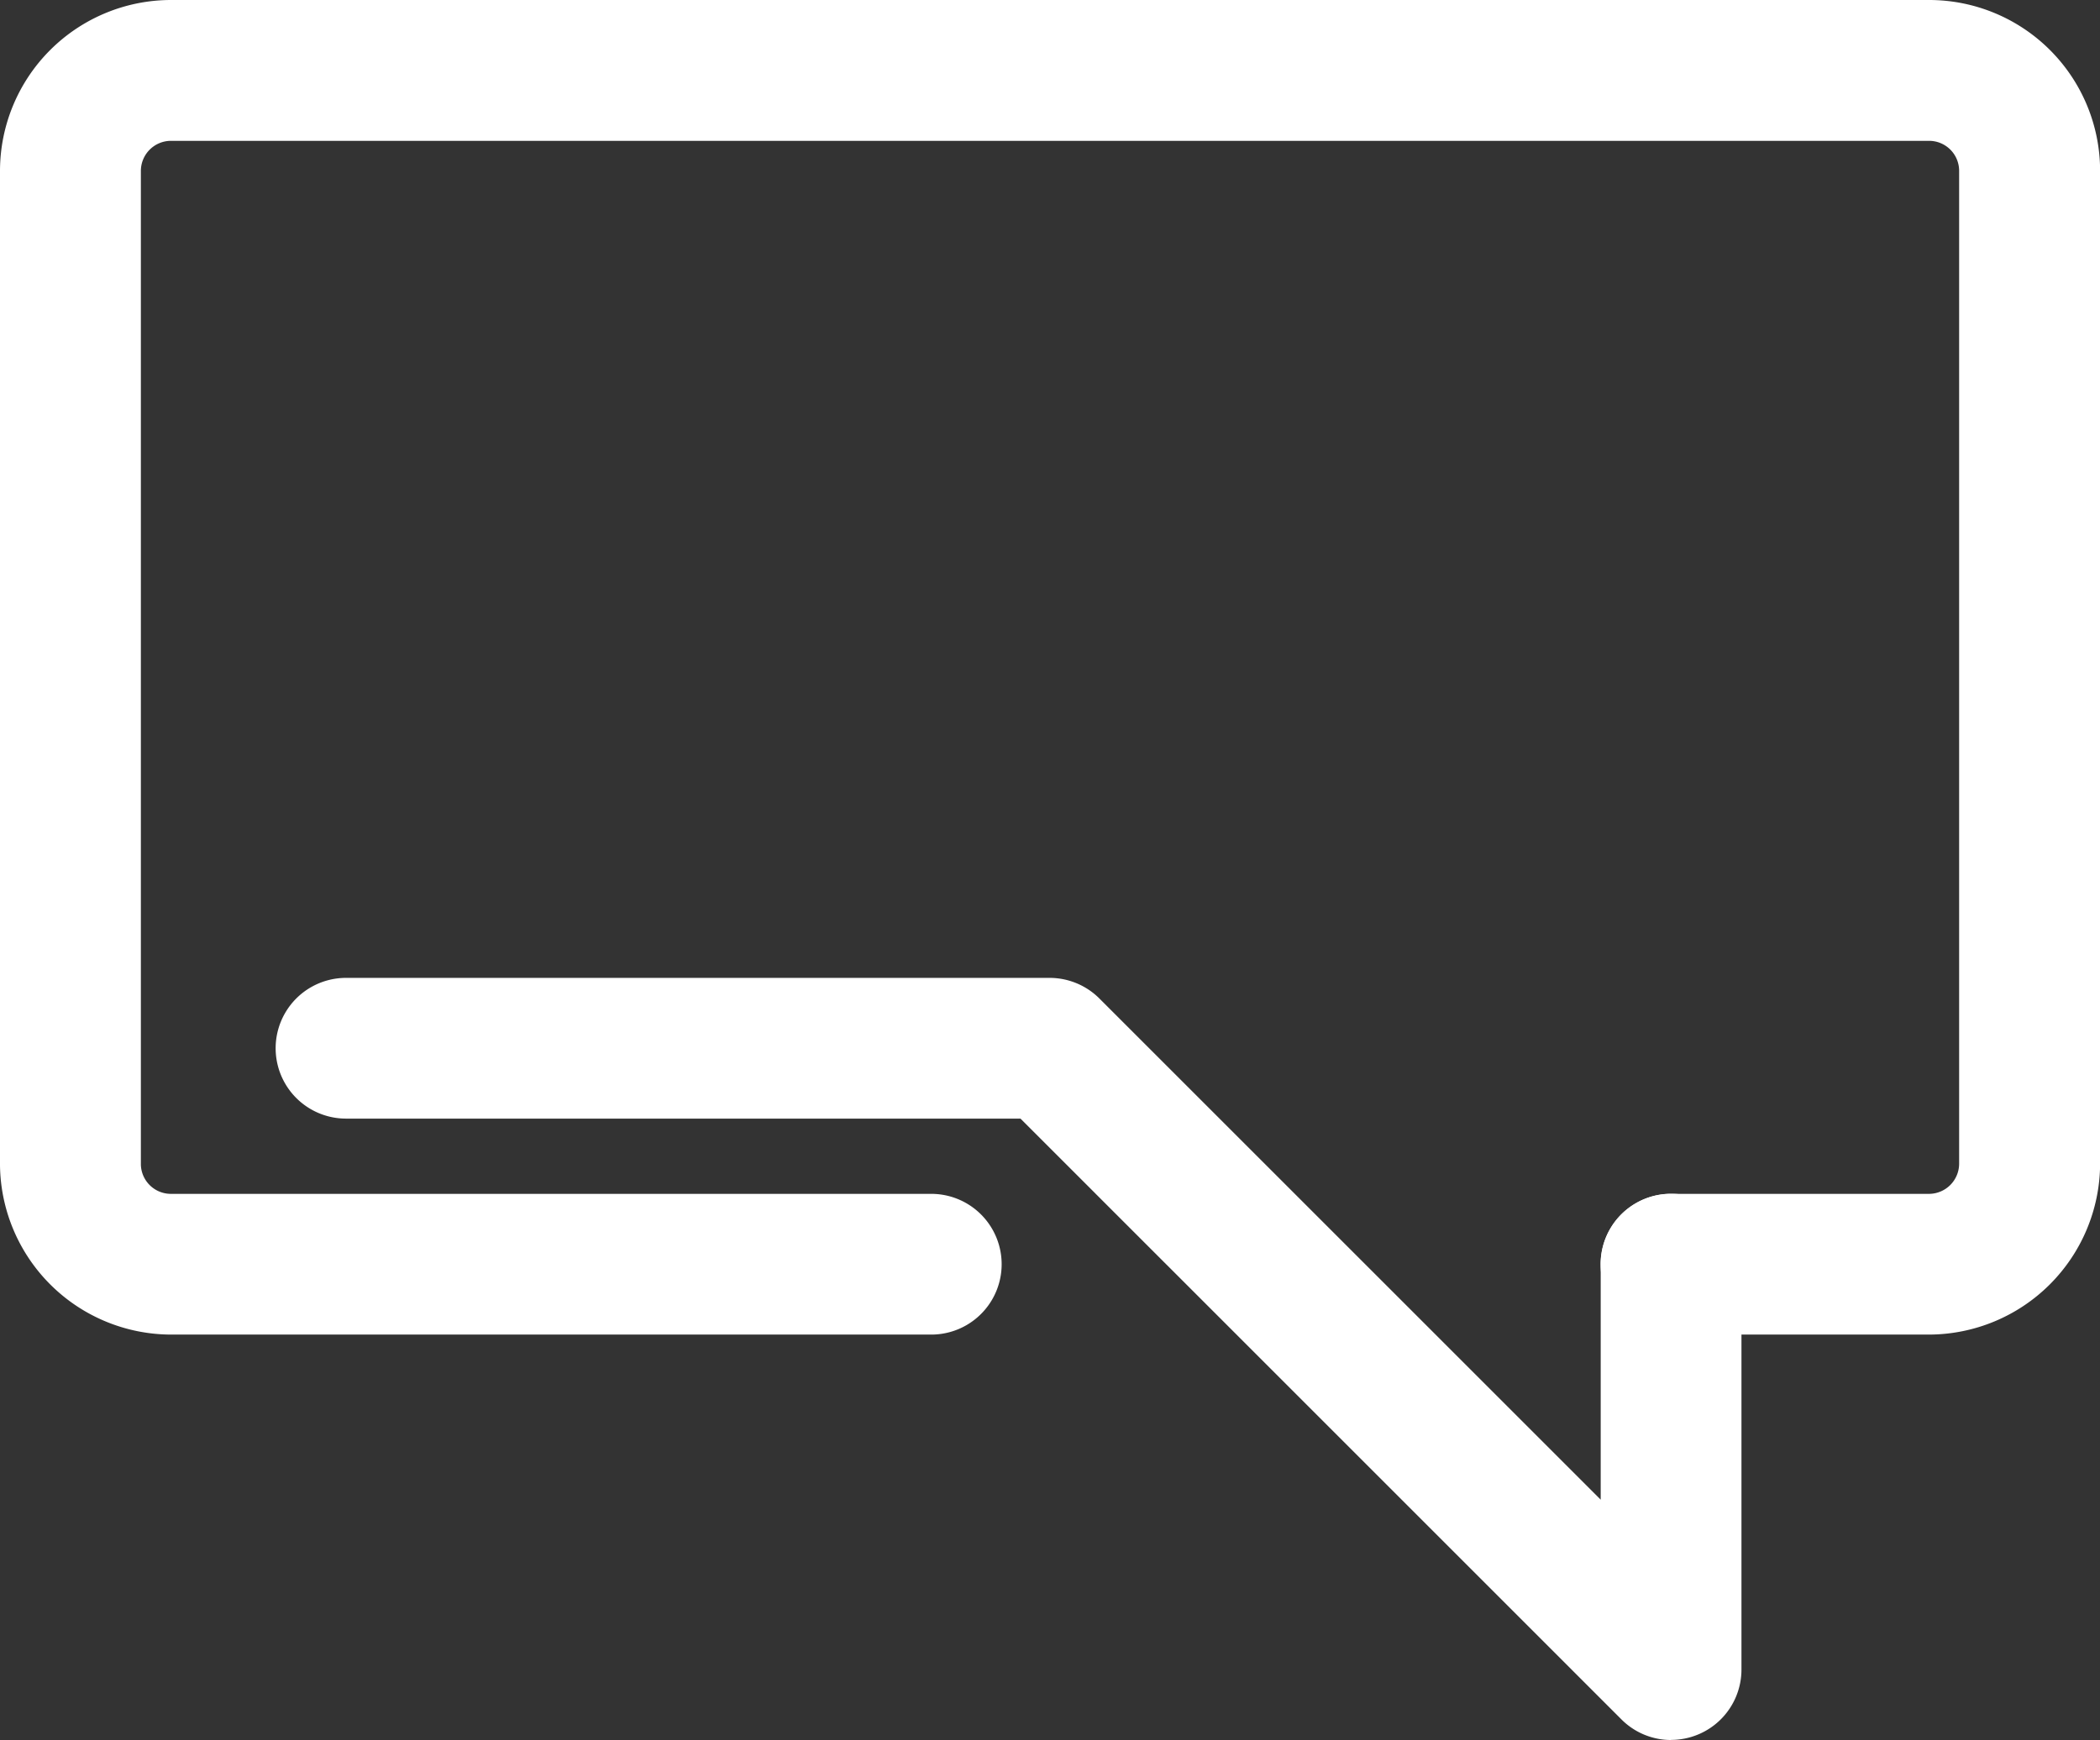
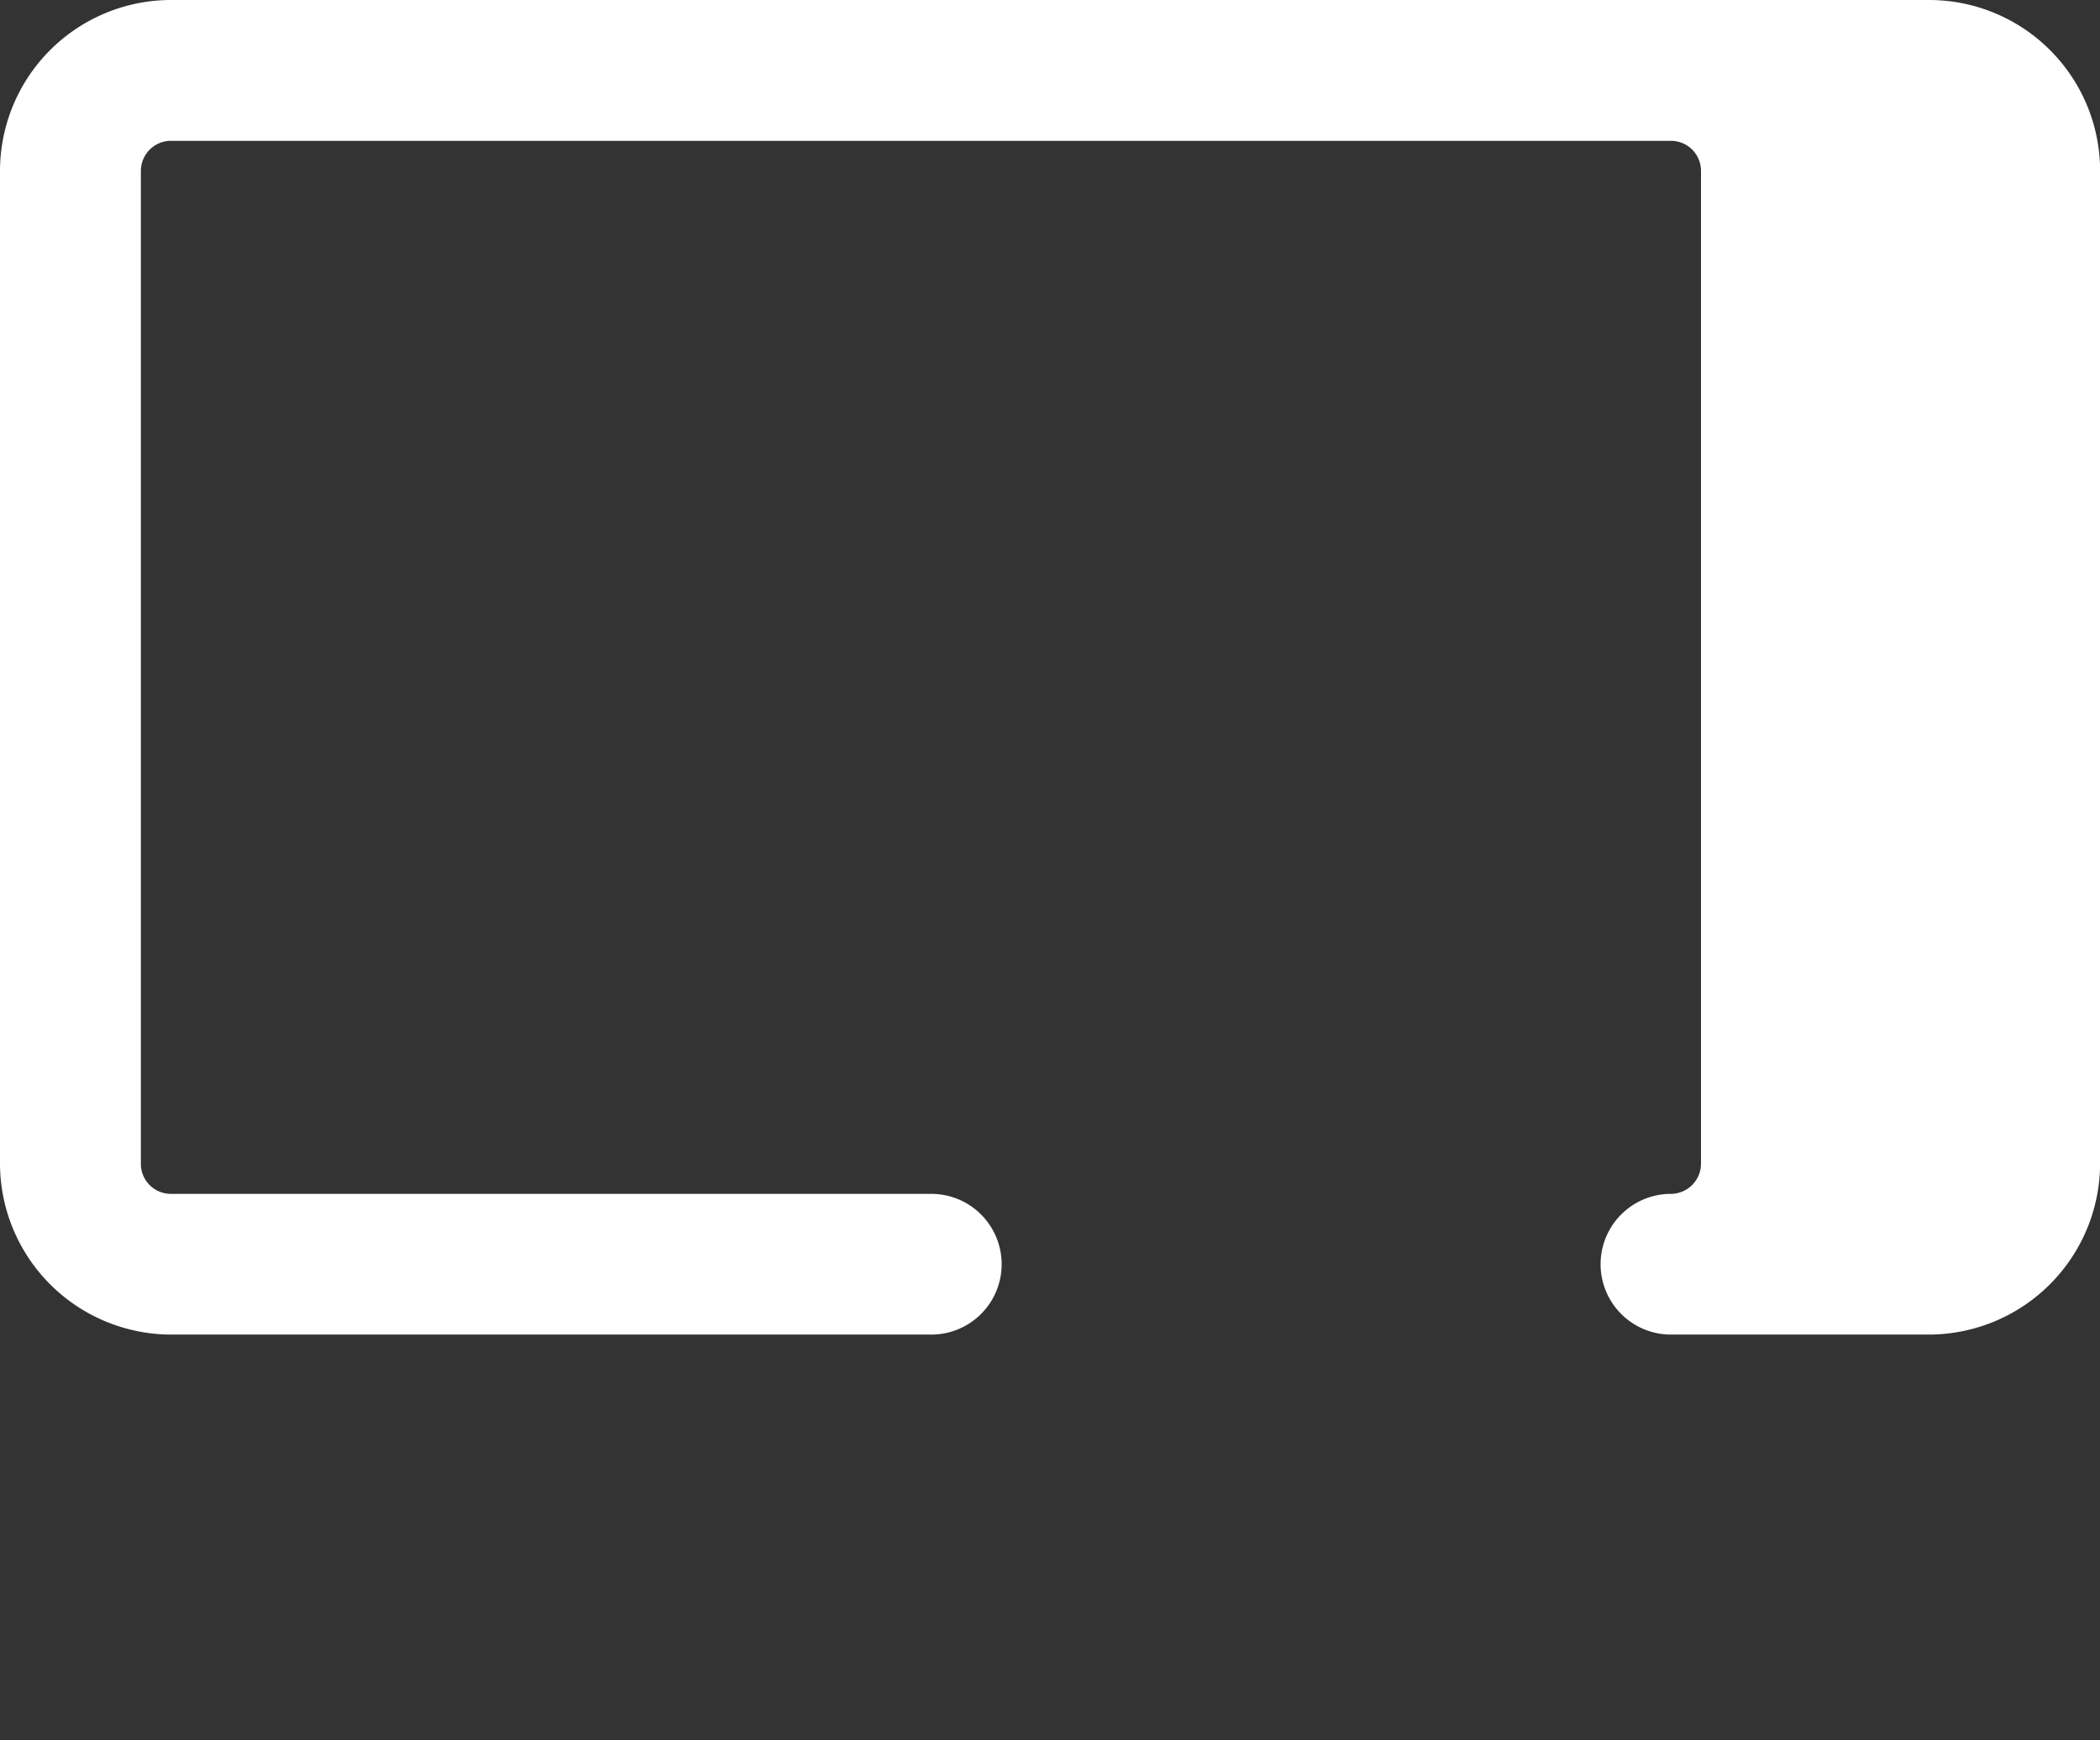
<svg xmlns="http://www.w3.org/2000/svg" width="19.305" height="16" viewBox="0 0 19.305 16">
  <rect x="0" y="0" width="19.305" height="16" fill="#333333" stroke="none" />
-   <path d="M17.735,12.272H15.361a.647.647,0,1,1,0-1.294h2.373a.278.278,0,0,0,.276-.274V1.571a.276.276,0,0,0-.276-.276H1.571a.277.277,0,0,0-.276.276V10.71a.276.276,0,0,0,.276.268h6.99a.647.647,0,1,1,0,1.294H1.571A1.576,1.576,0,0,1,0,10.716V1.571A1.573,1.573,0,0,1,1.571,0H17.735a1.572,1.572,0,0,1,1.571,1.571V10.71a1.577,1.577,0,0,1-1.571,1.562" transform="translate(0 0)" fill="#fff" />
-   <path d="M15.763,17.428a.644.644,0,0,1-.457-.19L9.782,11.714h-6.2a.647.647,0,1,1,0-1.294H10.05a.648.648,0,0,1,.458.19l4.608,4.608V13.052a.647.647,0,1,1,1.294,0V16.78a.647.647,0,0,1-.647.647" transform="translate(-0.401 -1.428)" fill="#fff" />
+   <path d="M17.735,12.272H15.361a.647.647,0,1,1,0-1.294a.278.278,0,0,0,.276-.274V1.571a.276.276,0,0,0-.276-.276H1.571a.277.277,0,0,0-.276.276V10.71a.276.276,0,0,0,.276.268h6.99a.647.647,0,1,1,0,1.294H1.571A1.576,1.576,0,0,1,0,10.716V1.571A1.573,1.573,0,0,1,1.571,0H17.735a1.572,1.572,0,0,1,1.571,1.571V10.71a1.577,1.577,0,0,1-1.571,1.562" transform="translate(0 0)" fill="#fff" />
</svg>